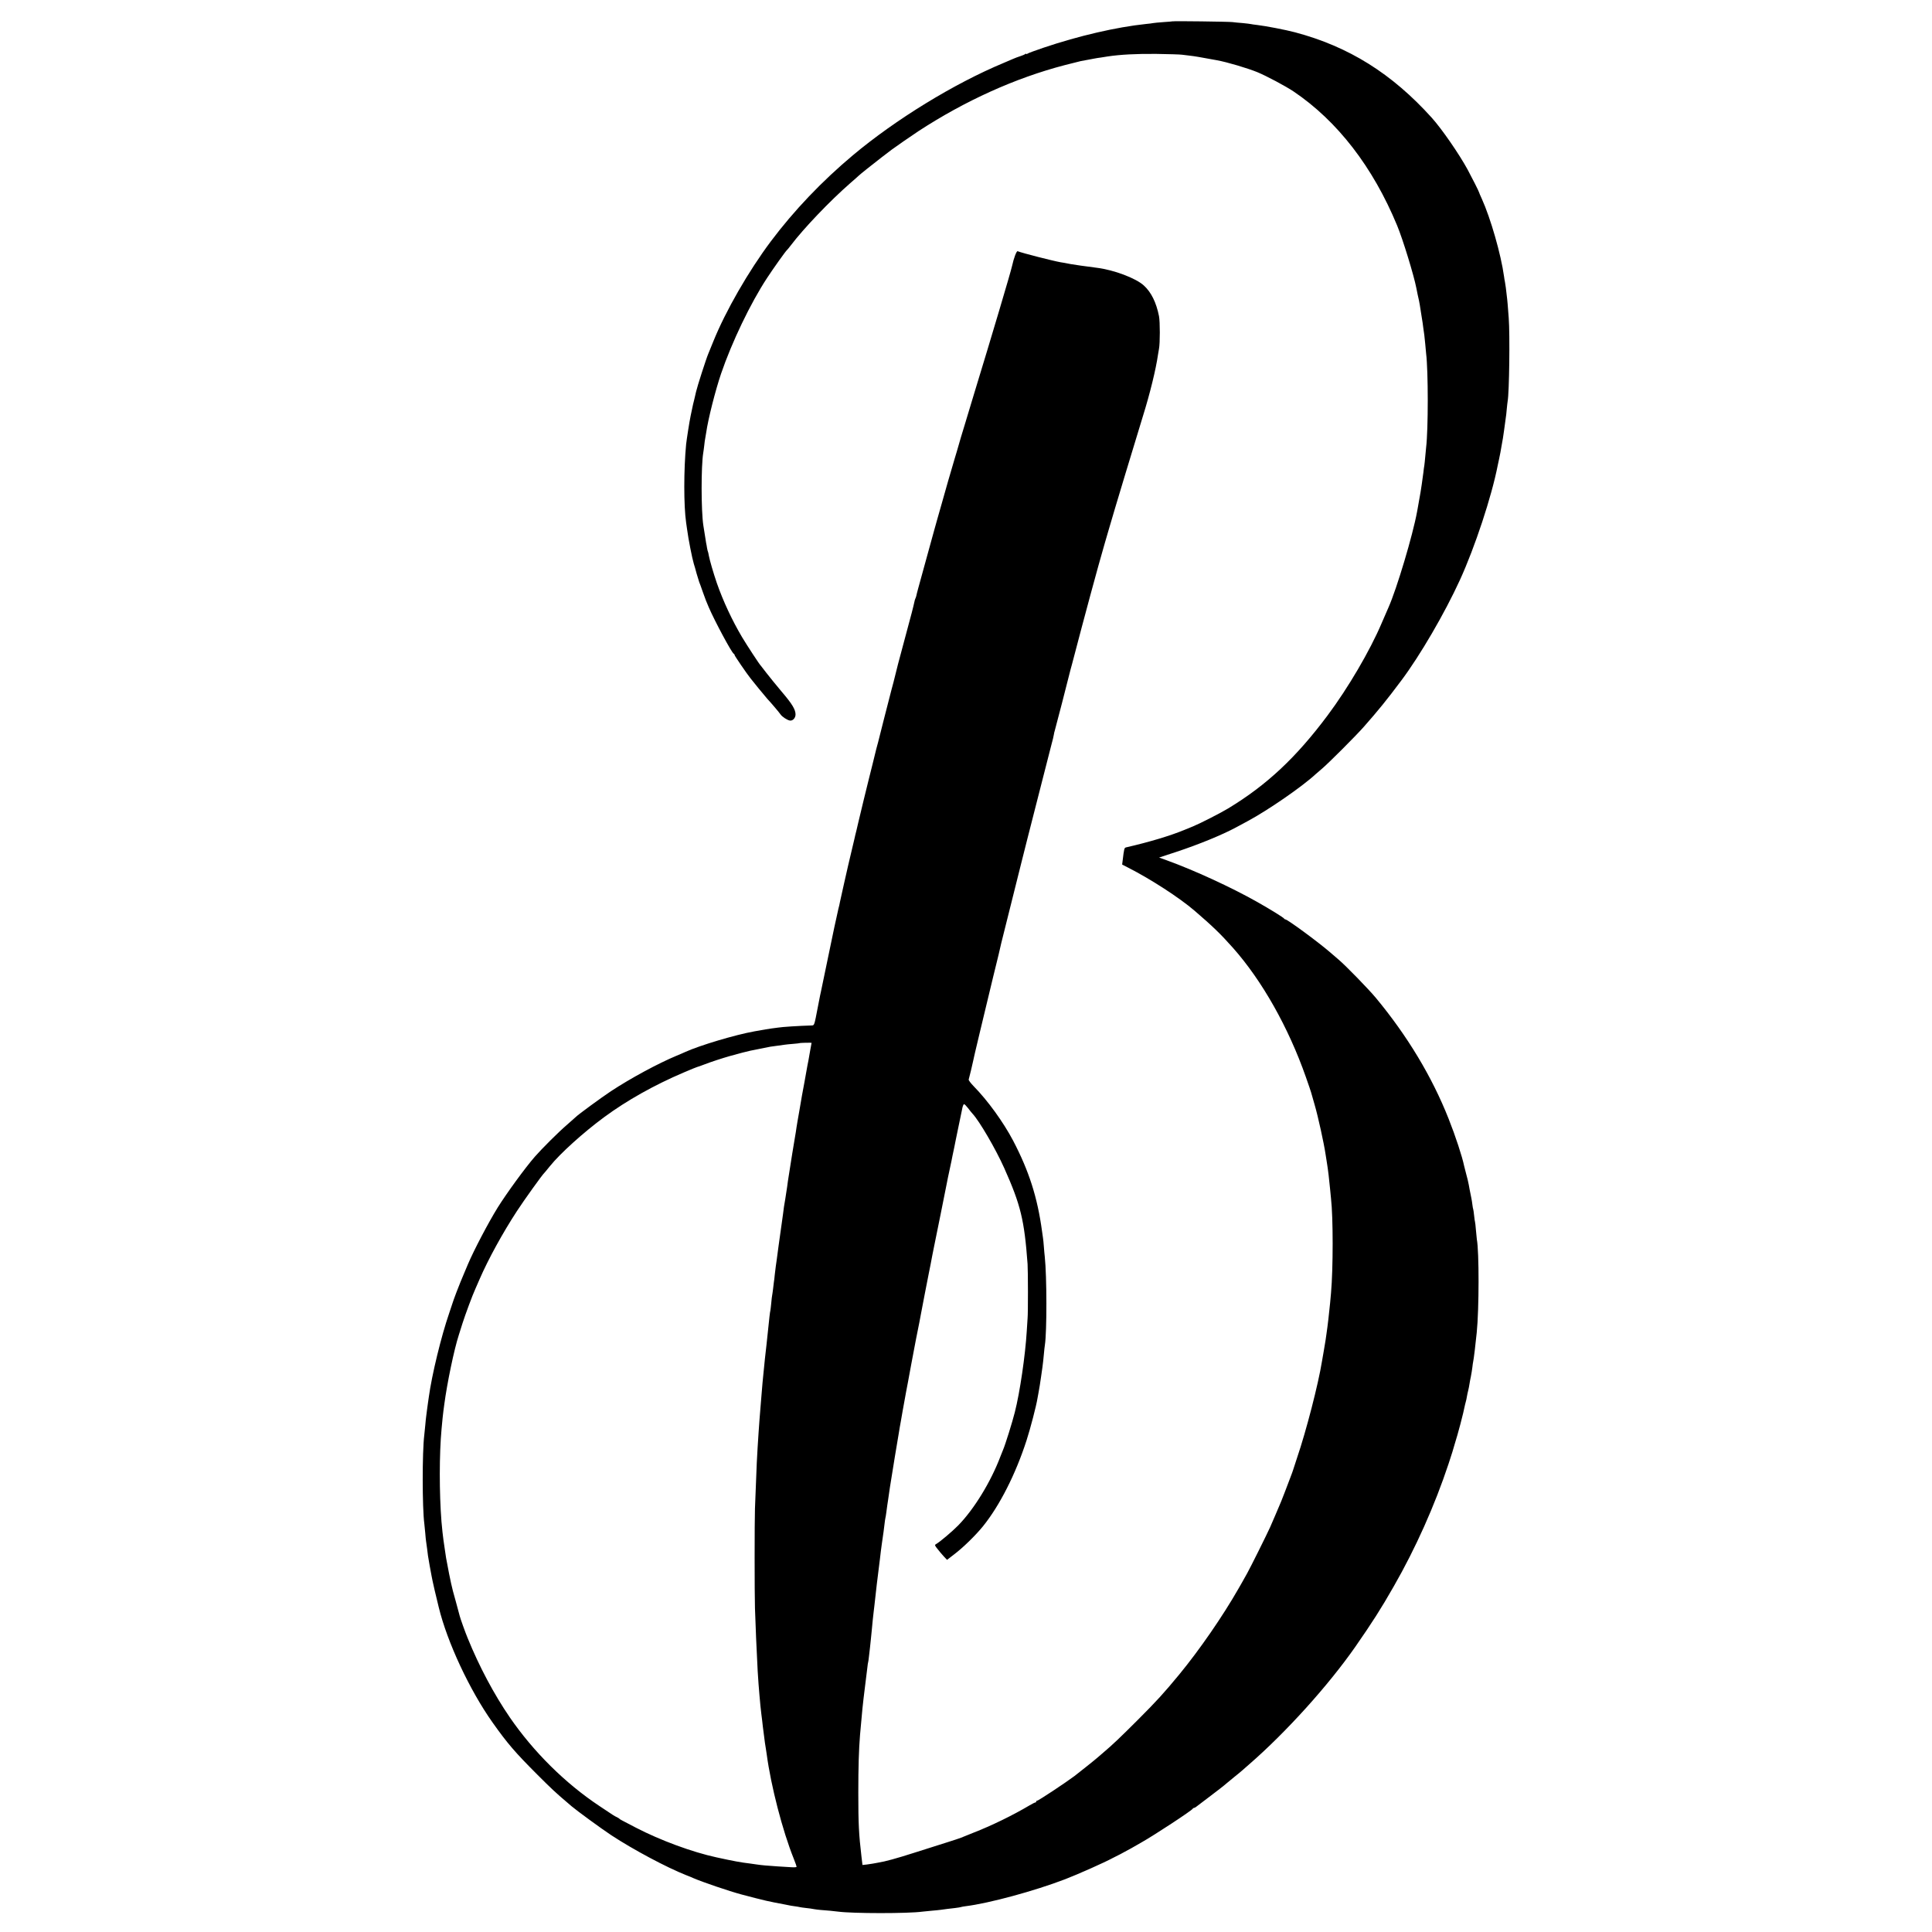
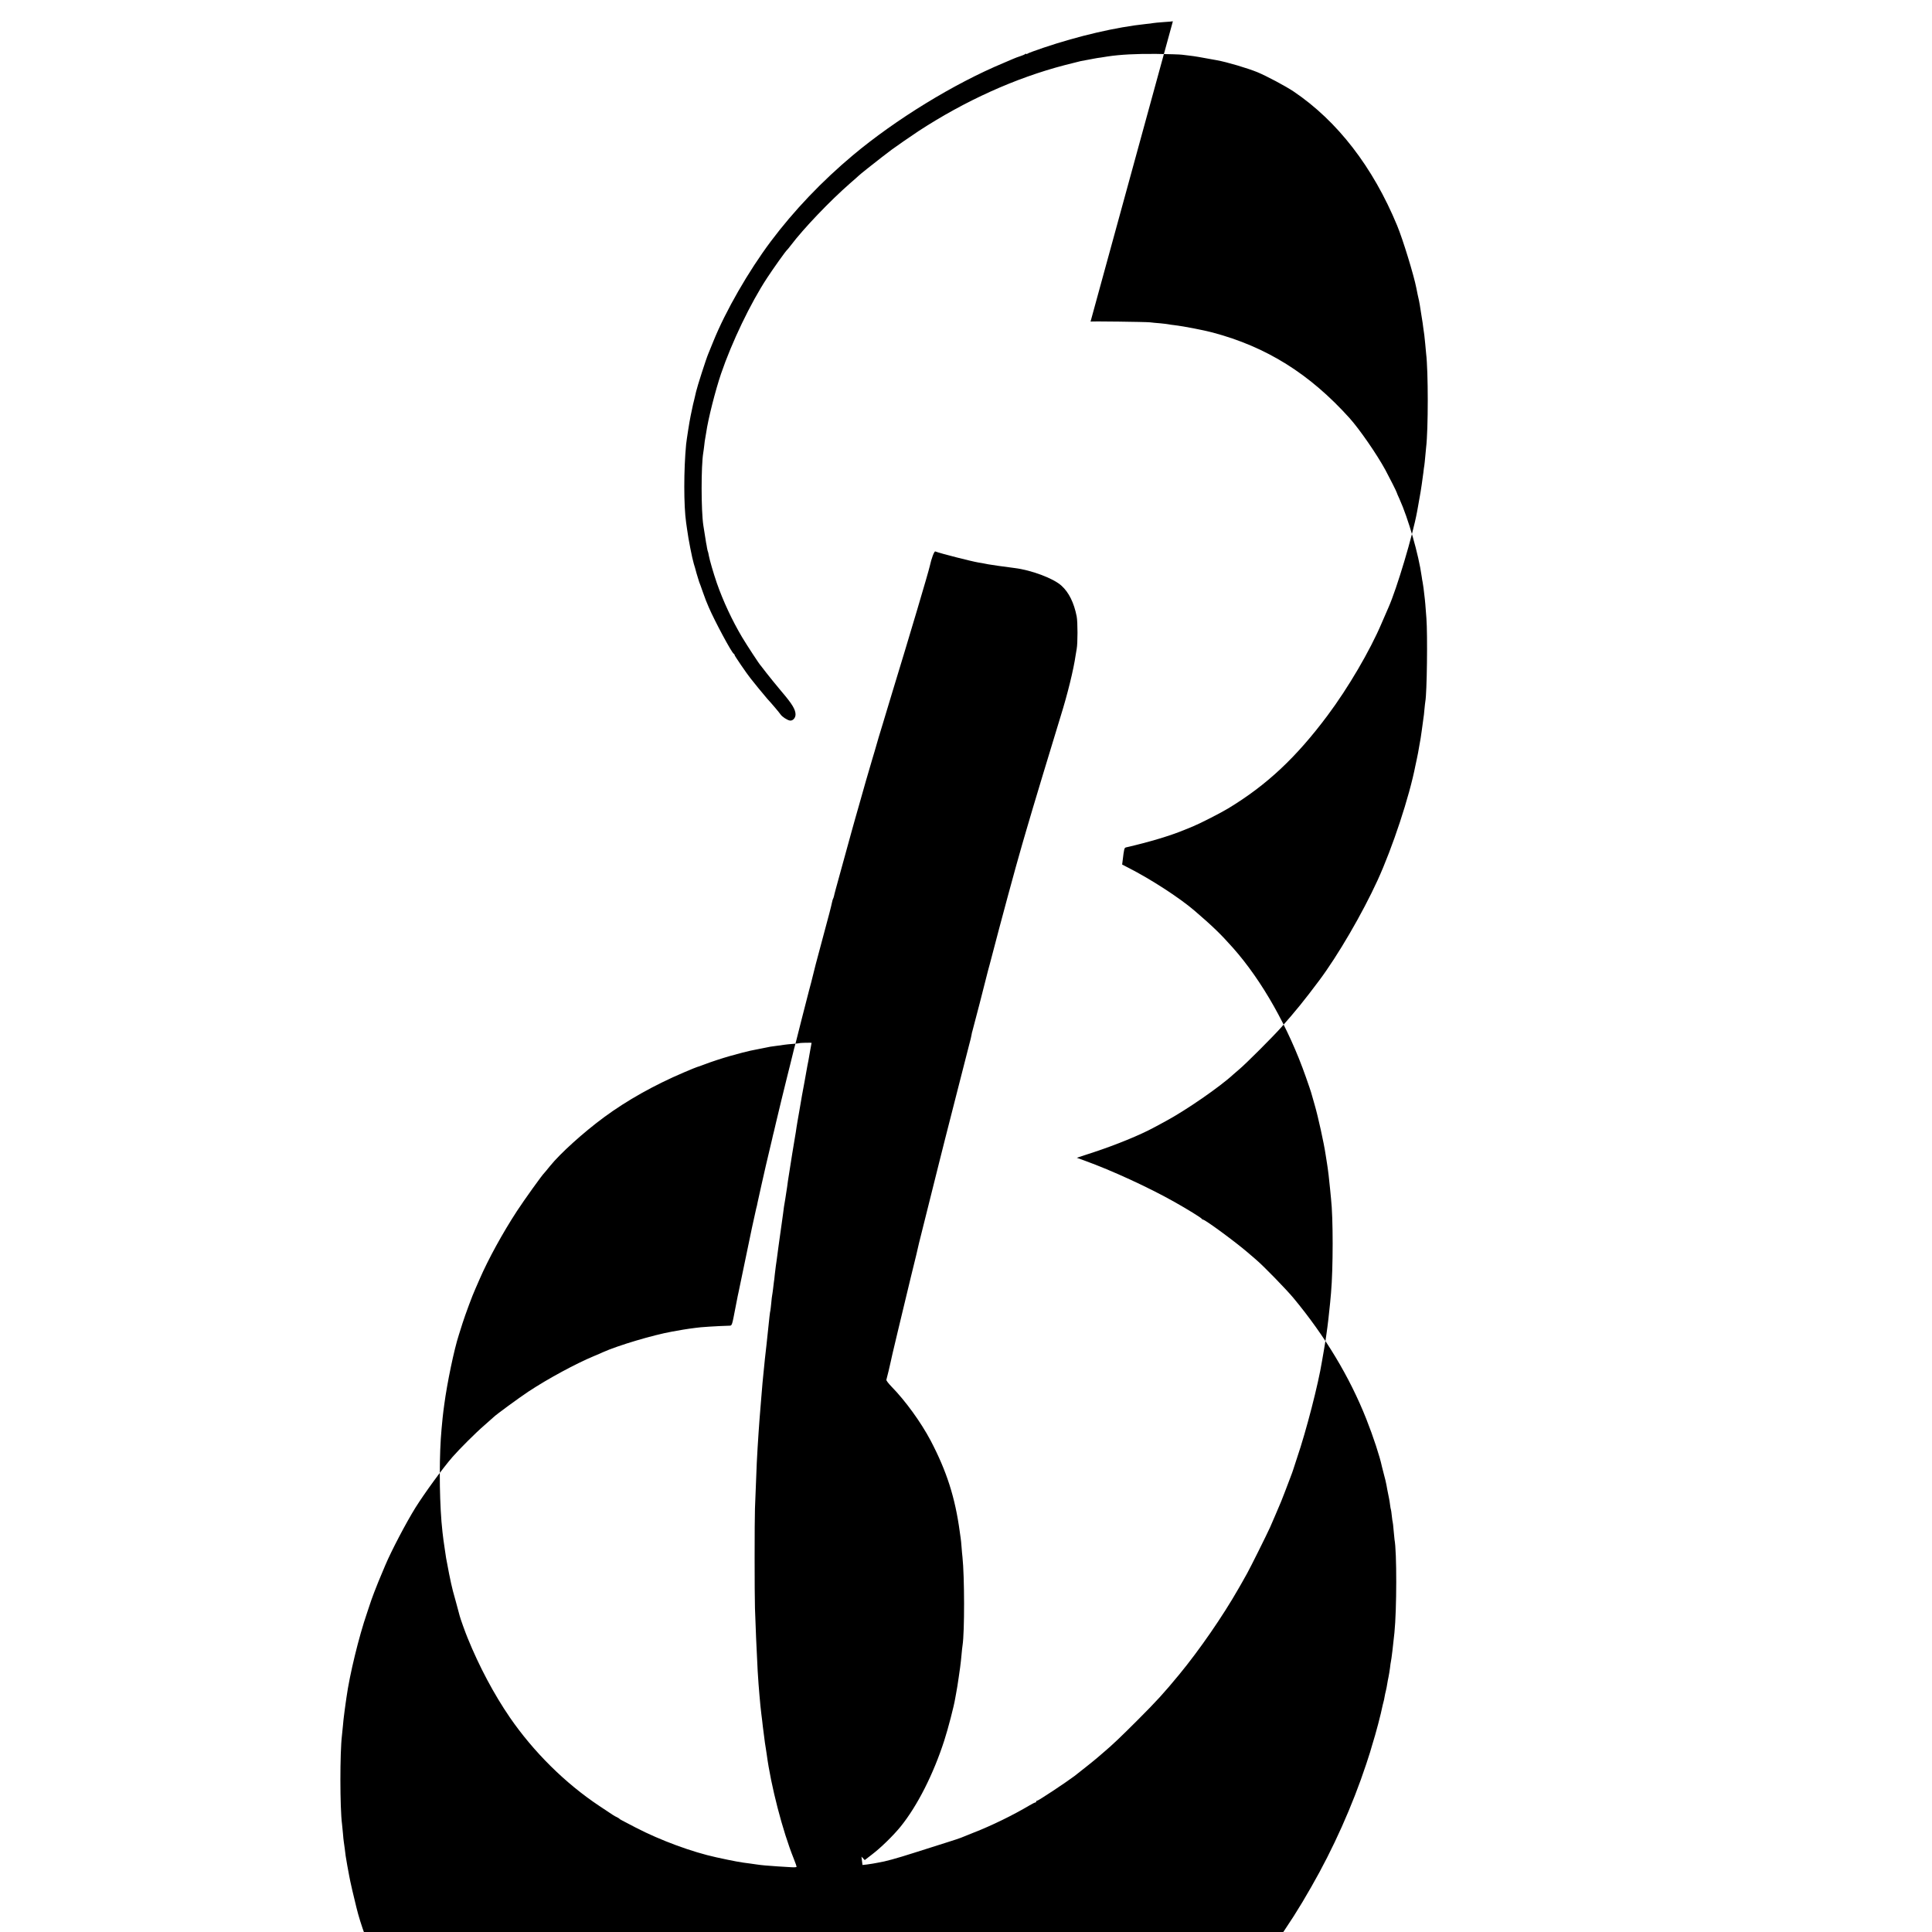
<svg xmlns="http://www.w3.org/2000/svg" version="1.0" width="2133pt" height="2133pt" viewBox="0 0 2133 2133" preserveAspectRatio="xMidYMid meet">
  <g transform="translate(0,2133) scale(0.1,-0.1)" fill="#000000" stroke="none">
-     <path d="M12949 21095 c-2 -1 -49 -6 -104 -9 -55 -4 -107 -9 -115 -11 -8 -2 -44 -7 -80 -10 -323 -34 -739 -130 -1130 -262 -91 -31 -171 -60 -177 -66 -7 -5 -13 -6 -13 -2 0 4 -6 3 -12 -2 -7 -6 -31 -16 -53 -23 -22 -7 -58 -20 -80 -30 -22 -10 -69 -30 -105 -45 -547 -228 -1191 -623 -1665 -1020 -342 -287 -649 -609 -905 -950 -247 -330 -499 -768 -635 -1105 -25 -63 -50 -124 -55 -135 -23 -53 -122 -361 -135 -419 -2 -12 -11 -50 -20 -86 -9 -36 -19 -76 -21 -90 -3 -13 -11 -53 -19 -90 -14 -66 -44 -260 -50 -315 -27 -282 -27 -678 0 -865 2 -14 7 -45 10 -70 15 -115 57 -326 75 -385 6 -16 19 -64 30 -105 12 -41 25 -84 29 -95 5 -11 23 -60 40 -110 33 -92 36 -100 66 -170 68 -157 255 -505 276 -513 5 -2 9 -8 9 -14 0 -9 135 -206 175 -256 7 -9 46 -57 86 -107 40 -49 85 -103 100 -120 51 -55 131 -150 146 -172 17 -26 72 -62 102 -68 32 -6 63 26 64 65 1 55 -36 117 -155 256 -60 71 -134 163 -166 204 -31 41 -59 77 -62 80 -14 12 -153 225 -207 315 -110 186 -208 395 -279 598 -38 111 -79 252 -89 306 -3 19 -7 37 -9 40 -2 3 -7 22 -10 41 -3 19 -7 44 -10 55 -3 18 -18 109 -31 195 -25 165 -25 655 -1 800 3 14 7 50 11 81 3 31 8 67 11 80 2 13 7 40 10 59 22 155 102 469 165 655 119 348 324 776 507 1055 68 104 206 298 221 310 4 3 22 25 41 50 143 189 433 492 655 686 50 43 92 81 95 84 11 12 160 131 255 204 55 42 105 80 110 84 30 23 222 156 295 204 515 336 1070 587 1615 729 87 22 167 42 179 45 11 2 46 8 76 14 30 6 66 12 80 15 13 3 42 7 65 10 22 4 56 9 75 12 141 21 313 30 535 28 138 -2 266 -6 285 -9 19 -3 60 -8 90 -11 47 -5 116 -17 295 -50 115 -21 336 -87 445 -131 102 -42 314 -155 402 -214 483 -326 875 -832 1143 -1480 64 -154 186 -554 212 -690 2 -14 9 -45 14 -70 13 -56 20 -89 24 -115 1 -11 10 -63 18 -115 9 -52 19 -119 22 -149 4 -30 8 -61 10 -70 1 -9 6 -52 10 -96 4 -44 8 -93 10 -108 24 -195 24 -838 0 -1037 -2 -19 -6 -66 -10 -105 -3 -38 -8 -81 -10 -95 -3 -14 -7 -47 -10 -75 -6 -51 -30 -218 -40 -267 -3 -16 -7 -38 -9 -50 -2 -13 -7 -41 -11 -63 -4 -22 -9 -47 -10 -55 -48 -262 -224 -850 -315 -1055 -10 -21 -43 -97 -76 -175 -129 -304 -370 -715 -598 -1020 -347 -464 -670 -767 -1096 -1025 -84 -51 -304 -163 -385 -197 -22 -9 -67 -28 -100 -41 -155 -64 -384 -133 -641 -192 -22 -5 -23 -9 -40 -150 l-5 -40 68 -35 c248 -126 567 -333 732 -475 201 -173 286 -255 423 -409 322 -363 613 -879 805 -1426 30 -85 56 -162 58 -170 4 -13 24 -85 40 -140 37 -127 102 -422 120 -545 3 -22 10 -65 15 -95 11 -64 27 -198 35 -290 3 -36 8 -82 10 -103 24 -208 24 -772 0 -1042 -2 -22 -7 -71 -10 -110 -9 -98 -28 -261 -40 -340 -3 -16 -7 -48 -10 -70 -4 -22 -13 -76 -20 -120 -8 -44 -17 -96 -20 -115 -40 -250 -174 -769 -275 -1065 -22 -66 -42 -127 -44 -135 -2 -8 -16 -46 -31 -85 -15 -38 -41 -106 -57 -150 -17 -44 -36 -93 -43 -110 -25 -61 -99 -232 -122 -285 -36 -80 -218 -446 -254 -510 -64 -114 -76 -136 -98 -173 -171 -300 -431 -676 -651 -943 -171 -207 -246 -290 -460 -504 -193 -193 -276 -272 -380 -360 -29 -25 -58 -50 -64 -55 -13 -13 -210 -170 -252 -202 -97 -73 -399 -273 -413 -273 -6 0 -11 -4 -11 -10 0 -5 -4 -10 -10 -10 -5 0 -33 -14 -62 -31 -187 -111 -421 -225 -624 -304 -65 -26 -126 -50 -134 -54 -8 -4 -80 -28 -160 -53 -80 -26 -237 -76 -350 -111 -206 -66 -331 -100 -404 -111 -21 -4 -48 -8 -60 -11 -12 -2 -42 -7 -67 -10 l-47 -5 -11 92 c-29 246 -35 362 -35 703 0 292 6 477 19 640 22 256 30 336 55 535 12 93 16 126 26 210 3 30 7 57 9 60 1 3 6 32 9 65 4 33 9 76 11 95 2 19 7 62 10 95 3 33 8 78 10 100 2 22 7 69 10 105 4 36 8 76 10 90 2 14 6 52 10 85 9 93 39 344 60 505 2 19 7 58 10 85 4 28 8 61 10 75 2 14 7 45 10 70 3 25 8 56 10 70 2 14 7 50 10 80 3 30 8 62 10 70 2 8 7 35 10 60 6 49 16 116 20 141 2 9 6 40 10 69 4 29 8 60 10 69 1 9 5 34 9 56 3 22 24 150 46 285 22 135 43 259 46 275 2 17 11 66 19 110 8 44 17 96 20 115 19 108 25 142 39 215 9 44 18 94 21 110 10 53 26 139 35 190 13 70 18 99 35 185 8 41 16 86 19 100 2 14 7 36 10 50 3 14 8 36 10 50 3 14 10 50 16 80 6 30 13 69 16 85 3 17 23 120 44 230 22 110 41 211 44 225 2 14 7 36 10 50 3 14 8 36 10 50 2 14 11 59 19 100 9 41 18 86 20 100 3 14 35 171 71 350 36 179 67 336 70 350 2 14 16 81 31 150 15 69 29 136 31 150 3 14 11 54 19 90 8 36 16 79 19 95 3 17 17 85 31 150 14 66 31 146 37 178 5 31 15 57 22 57 6 0 25 -20 43 -43 17 -23 40 -51 50 -62 76 -81 256 -390 350 -600 182 -408 222 -572 258 -1060 5 -73 6 -544 0 -600 -2 -22 -6 -85 -9 -140 -16 -268 -76 -678 -132 -897 -26 -104 -105 -358 -129 -413 -7 -16 -20 -48 -28 -70 -106 -282 -291 -585 -468 -766 -67 -68 -204 -184 -246 -207 -15 -9 -13 -15 18 -53 18 -24 50 -61 69 -82 l36 -38 79 61 c99 75 237 210 318 310 184 228 361 577 481 949 42 129 108 384 120 461 3 19 8 46 11 60 6 30 23 132 29 180 3 19 9 67 15 105 5 39 13 104 16 145 4 41 8 86 11 100 23 145 22 762 -1 975 -3 22 -7 72 -10 110 -3 39 -7 84 -10 100 -3 17 -7 48 -10 70 -51 377 -144 667 -321 1005 -108 204 -279 440 -433 597 -33 34 -59 68 -56 75 5 14 45 181 51 213 2 11 7 34 11 50 4 17 7 32 8 35 1 7 45 192 51 215 1 6 23 96 48 200 25 105 70 294 101 420 31 127 58 237 60 245 2 8 9 38 15 65 6 28 13 57 15 65 2 8 51 206 110 440 59 234 108 432 110 440 2 8 33 130 68 270 36 140 107 417 157 615 50 198 100 392 110 430 11 39 22 85 25 104 3 19 7 37 9 40 3 5 155 594 172 666 3 11 6 25 8 30 2 6 6 24 11 40 141 540 282 1061 360 1330 13 44 33 112 44 151 55 192 304 1016 381 1265 75 240 142 512 165 674 4 22 9 51 11 65 12 61 12 298 0 360 -30 151 -86 265 -168 339 -87 80 -331 172 -518 195 -111 14 -267 36 -290 41 -60 12 -77 15 -110 20 -80 14 -419 100 -475 122 -12 4 -42 -75 -61 -162 -15 -69 -225 -776 -419 -1410 -42 -137 -78 -257 -80 -265 -2 -8 -10 -35 -18 -60 -14 -41 -83 -275 -92 -310 -2 -8 -13 -44 -24 -80 -23 -75 -122 -418 -144 -500 -8 -30 -29 -104 -47 -165 -17 -60 -33 -117 -35 -125 -2 -8 -45 -163 -95 -345 -91 -330 -96 -348 -104 -385 -3 -11 -7 -24 -10 -28 -3 -5 -8 -22 -11 -38 -3 -16 -16 -69 -29 -119 -76 -284 -148 -552 -151 -565 -2 -8 -13 -53 -25 -100 -12 -47 -23 -92 -25 -100 -2 -8 -13 -49 -24 -90 -30 -116 -142 -553 -146 -573 -2 -10 -7 -27 -10 -37 -3 -10 -7 -27 -10 -37 -2 -10 -20 -83 -40 -163 -20 -80 -38 -152 -40 -160 -2 -8 -28 -116 -59 -240 -30 -124 -57 -236 -60 -250 -3 -14 -12 -54 -21 -90 -9 -36 -19 -75 -21 -88 -4 -19 -33 -143 -69 -292 -8 -31 -87 -386 -92 -410 -3 -14 -6 -29 -7 -35 -2 -5 -6 -21 -9 -35 -8 -30 -84 -384 -90 -420 -9 -45 -98 -474 -104 -500 -7 -30 -6 -25 -33 -164 -40 -209 -39 -206 -68 -207 -138 -4 -328 -16 -374 -24 -13 -2 -43 -6 -68 -9 -50 -7 -66 -10 -190 -32 -213 -38 -604 -155 -765 -228 -16 -8 -59 -26 -95 -41 -202 -84 -506 -248 -725 -392 -107 -71 -366 -261 -385 -282 -3 -3 -50 -45 -105 -93 -91 -78 -273 -260 -350 -348 -108 -124 -309 -400 -410 -561 -104 -168 -263 -471 -330 -629 -15 -36 -33 -78 -40 -95 -34 -79 -49 -118 -87 -215 -22 -58 -41 -112 -43 -120 -2 -8 -18 -55 -35 -105 -89 -258 -192 -682 -226 -930 -3 -27 -8 -59 -10 -70 -2 -11 -6 -44 -10 -73 -3 -29 -7 -61 -9 -71 -2 -10 -6 -54 -10 -97 -4 -43 -9 -92 -11 -109 -23 -187 -23 -801 1 -980 2 -16 6 -62 10 -101 3 -39 7 -80 9 -90 2 -11 7 -46 11 -79 4 -33 9 -69 10 -80 3 -23 32 -188 40 -225 2 -14 7 -38 11 -55 4 -24 32 -142 68 -290 94 -386 341 -915 595 -1273 163 -230 247 -328 496 -577 148 -148 203 -200 325 -303 14 -11 36 -31 50 -43 56 -48 332 -250 440 -321 242 -159 612 -356 825 -440 28 -11 64 -25 80 -33 102 -44 392 -143 530 -180 91 -24 252 -66 271 -69 11 -2 53 -11 94 -20 41 -8 91 -18 110 -21 19 -3 42 -8 50 -10 8 -2 35 -7 60 -10 25 -3 52 -8 60 -10 8 -2 40 -7 70 -10 30 -3 68 -8 85 -12 16 -3 47 -7 70 -9 60 -4 166 -14 200 -19 158 -21 771 -22 929 0 17 2 63 7 101 10 39 3 84 8 100 10 49 7 96 13 160 20 33 4 63 9 66 11 4 2 27 6 50 9 259 32 760 168 1099 298 143 55 439 187 525 234 17 9 55 28 85 43 30 16 84 45 120 65 36 21 85 49 110 63 141 79 561 355 568 373 2 5 8 9 13 9 6 0 15 5 22 10 7 6 62 48 124 94 100 75 199 152 213 166 3 3 41 34 85 70 44 35 82 67 85 70 3 3 39 34 80 70 410 356 876 873 1174 1300 186 268 283 419 422 663 243 423 455 898 607 1357 22 69 41 127 42 130 0 3 10 37 22 75 42 133 97 342 118 448 2 10 6 26 9 35 3 9 8 33 11 52 3 19 10 51 15 70 5 19 11 52 14 72 3 21 10 57 15 80 5 24 12 68 16 98 3 30 8 62 10 70 5 17 27 197 39 320 26 257 27 893 1 1028 -1 9 -6 55 -10 102 -4 47 -8 87 -10 90 -2 3 -6 34 -10 70 -4 36 -8 67 -10 70 -2 3 -6 25 -9 50 -3 25 -8 56 -11 70 -4 22 -18 87 -20 100 -1 3 -5 25 -9 50 -4 25 -17 77 -28 117 -10 40 -21 80 -23 90 -21 103 -95 329 -172 523 -184 465 -456 916 -804 1335 -78 94 -331 354 -409 420 -19 17 -64 55 -100 86 -134 115 -466 359 -489 359 -5 0 -11 4 -13 8 -4 11 -158 106 -302 187 -284 160 -690 347 -991 456 l-88 32 189 62 c248 82 507 188 659 270 22 12 81 43 130 70 224 120 605 383 751 519 7 6 36 31 65 56 72 60 377 365 465 465 159 180 251 293 417 515 206 275 477 740 645 1107 166 363 351 923 418 1268 2 11 8 40 14 65 5 25 12 58 15 74 2 16 9 52 14 80 10 52 19 106 26 161 2 17 7 53 11 80 3 28 8 58 9 67 2 9 7 49 10 89 4 40 8 80 10 89 18 93 26 738 12 920 -4 52 -10 122 -12 155 -3 33 -7 76 -10 95 -2 19 -7 58 -10 85 -4 28 -8 57 -10 65 -2 8 -7 35 -10 60 -33 241 -148 642 -246 858 -16 34 -29 65 -29 68 0 7 -80 166 -126 251 -96 176 -285 449 -396 573 -441 489 -916 786 -1510 944 -101 27 -324 70 -418 81 -30 3 -62 8 -70 10 -8 2 -49 7 -90 11 -41 3 -93 8 -115 11 -46 5 -651 13 -656 8z m-3989 -11279 c0 -2 -7 -39 -15 -82 -8 -44 -17 -95 -20 -114 -3 -19 -8 -42 -10 -50 -2 -8 -6 -31 -9 -50 -3 -19 -15 -84 -26 -145 -12 -60 -23 -123 -26 -140 -3 -16 -16 -95 -30 -175 -14 -80 -28 -158 -30 -175 -4 -31 -10 -68 -19 -120 -8 -45 -23 -136 -29 -175 -6 -42 -35 -225 -41 -260 -3 -14 -9 -61 -15 -105 -6 -44 -15 -102 -20 -130 -5 -27 -12 -68 -15 -90 -2 -22 -14 -105 -25 -185 -11 -80 -23 -163 -26 -185 -3 -22 -7 -51 -9 -65 -8 -59 -15 -108 -20 -150 -3 -25 -8 -56 -10 -70 -2 -14 -7 -54 -11 -90 -3 -36 -8 -73 -10 -84 -2 -10 -6 -44 -9 -75 -4 -31 -8 -63 -10 -71 -2 -8 -7 -46 -10 -85 -4 -38 -8 -77 -10 -85 -5 -17 -11 -74 -30 -257 -4 -45 -21 -195 -30 -273 -2 -19 -7 -64 -10 -100 -3 -36 -8 -81 -10 -100 -4 -32 -7 -73 -20 -228 -2 -29 -7 -79 -9 -110 -3 -31 -8 -93 -11 -137 -3 -44 -8 -107 -10 -140 -6 -80 -16 -254 -20 -335 -5 -114 -17 -422 -20 -505 -5 -132 -5 -949 0 -1100 5 -171 19 -489 30 -695 5 -81 14 -211 20 -270 2 -25 7 -74 10 -110 4 -36 8 -76 10 -90 2 -14 7 -50 10 -80 3 -30 10 -90 16 -132 5 -43 12 -92 14 -109 2 -17 6 -42 9 -57 3 -15 8 -47 11 -72 46 -346 175 -845 298 -1150 19 -47 33 -88 31 -92 -2 -3 -28 -5 -57 -3 -28 2 -95 6 -148 9 -111 7 -189 14 -239 22 -19 3 -51 8 -70 10 -101 12 -173 25 -370 68 -268 58 -620 188 -890 328 -175 91 -175 91 -180 97 -3 4 -16 12 -30 19 -30 14 -28 13 -194 124 -376 250 -726 597 -988 978 -174 254 -338 562 -465 875 -26 62 -82 219 -88 245 -2 8 -20 74 -39 145 -38 135 -39 141 -56 215 -23 107 -22 105 -40 200 -6 30 -12 66 -15 79 -2 14 -9 59 -15 101 -6 42 -12 85 -14 96 -4 23 -17 141 -22 204 -25 317 -25 747 1 1025 7 83 17 173 20 195 2 14 7 48 10 75 31 234 108 605 160 765 8 25 26 83 41 130 30 94 110 311 142 380 10 25 32 74 48 110 95 219 254 508 409 746 82 126 284 407 304 424 3 3 32 37 63 76 113 140 370 372 598 540 251 185 554 355 878 493 79 34 146 61 149 61 4 0 40 13 82 29 75 29 199 69 276 91 110 31 193 52 230 60 57 11 196 39 220 44 11 2 47 7 80 11 32 4 68 9 79 11 11 2 51 6 90 9 39 3 71 7 72 8 4 4 134 7 134 3z" />
+     <path d="M12949 21095 c-2 -1 -49 -6 -104 -9 -55 -4 -107 -9 -115 -11 -8 -2 -44 -7 -80 -10 -323 -34 -739 -130 -1130 -262 -91 -31 -171 -60 -177 -66 -7 -5 -13 -6 -13 -2 0 4 -6 3 -12 -2 -7 -6 -31 -16 -53 -23 -22 -7 -58 -20 -80 -30 -22 -10 -69 -30 -105 -45 -547 -228 -1191 -623 -1665 -1020 -342 -287 -649 -609 -905 -950 -247 -330 -499 -768 -635 -1105 -25 -63 -50 -124 -55 -135 -23 -53 -122 -361 -135 -419 -2 -12 -11 -50 -20 -86 -9 -36 -19 -76 -21 -90 -3 -13 -11 -53 -19 -90 -14 -66 -44 -260 -50 -315 -27 -282 -27 -678 0 -865 2 -14 7 -45 10 -70 15 -115 57 -326 75 -385 6 -16 19 -64 30 -105 12 -41 25 -84 29 -95 5 -11 23 -60 40 -110 33 -92 36 -100 66 -170 68 -157 255 -505 276 -513 5 -2 9 -8 9 -14 0 -9 135 -206 175 -256 7 -9 46 -57 86 -107 40 -49 85 -103 100 -120 51 -55 131 -150 146 -172 17 -26 72 -62 102 -68 32 -6 63 26 64 65 1 55 -36 117 -155 256 -60 71 -134 163 -166 204 -31 41 -59 77 -62 80 -14 12 -153 225 -207 315 -110 186 -208 395 -279 598 -38 111 -79 252 -89 306 -3 19 -7 37 -9 40 -2 3 -7 22 -10 41 -3 19 -7 44 -10 55 -3 18 -18 109 -31 195 -25 165 -25 655 -1 800 3 14 7 50 11 81 3 31 8 67 11 80 2 13 7 40 10 59 22 155 102 469 165 655 119 348 324 776 507 1055 68 104 206 298 221 310 4 3 22 25 41 50 143 189 433 492 655 686 50 43 92 81 95 84 11 12 160 131 255 204 55 42 105 80 110 84 30 23 222 156 295 204 515 336 1070 587 1615 729 87 22 167 42 179 45 11 2 46 8 76 14 30 6 66 12 80 15 13 3 42 7 65 10 22 4 56 9 75 12 141 21 313 30 535 28 138 -2 266 -6 285 -9 19 -3 60 -8 90 -11 47 -5 116 -17 295 -50 115 -21 336 -87 445 -131 102 -42 314 -155 402 -214 483 -326 875 -832 1143 -1480 64 -154 186 -554 212 -690 2 -14 9 -45 14 -70 13 -56 20 -89 24 -115 1 -11 10 -63 18 -115 9 -52 19 -119 22 -149 4 -30 8 -61 10 -70 1 -9 6 -52 10 -96 4 -44 8 -93 10 -108 24 -195 24 -838 0 -1037 -2 -19 -6 -66 -10 -105 -3 -38 -8 -81 -10 -95 -3 -14 -7 -47 -10 -75 -6 -51 -30 -218 -40 -267 -3 -16 -7 -38 -9 -50 -2 -13 -7 -41 -11 -63 -4 -22 -9 -47 -10 -55 -48 -262 -224 -850 -315 -1055 -10 -21 -43 -97 -76 -175 -129 -304 -370 -715 -598 -1020 -347 -464 -670 -767 -1096 -1025 -84 -51 -304 -163 -385 -197 -22 -9 -67 -28 -100 -41 -155 -64 -384 -133 -641 -192 -22 -5 -23 -9 -40 -150 l-5 -40 68 -35 c248 -126 567 -333 732 -475 201 -173 286 -255 423 -409 322 -363 613 -879 805 -1426 30 -85 56 -162 58 -170 4 -13 24 -85 40 -140 37 -127 102 -422 120 -545 3 -22 10 -65 15 -95 11 -64 27 -198 35 -290 3 -36 8 -82 10 -103 24 -208 24 -772 0 -1042 -2 -22 -7 -71 -10 -110 -9 -98 -28 -261 -40 -340 -3 -16 -7 -48 -10 -70 -4 -22 -13 -76 -20 -120 -8 -44 -17 -96 -20 -115 -40 -250 -174 -769 -275 -1065 -22 -66 -42 -127 -44 -135 -2 -8 -16 -46 -31 -85 -15 -38 -41 -106 -57 -150 -17 -44 -36 -93 -43 -110 -25 -61 -99 -232 -122 -285 -36 -80 -218 -446 -254 -510 -64 -114 -76 -136 -98 -173 -171 -300 -431 -676 -651 -943 -171 -207 -246 -290 -460 -504 -193 -193 -276 -272 -380 -360 -29 -25 -58 -50 -64 -55 -13 -13 -210 -170 -252 -202 -97 -73 -399 -273 -413 -273 -6 0 -11 -4 -11 -10 0 -5 -4 -10 -10 -10 -5 0 -33 -14 -62 -31 -187 -111 -421 -225 -624 -304 -65 -26 -126 -50 -134 -54 -8 -4 -80 -28 -160 -53 -80 -26 -237 -76 -350 -111 -206 -66 -331 -100 -404 -111 -21 -4 -48 -8 -60 -11 -12 -2 -42 -7 -67 -10 l-47 -5 -11 92 l36 -38 79 61 c99 75 237 210 318 310 184 228 361 577 481 949 42 129 108 384 120 461 3 19 8 46 11 60 6 30 23 132 29 180 3 19 9 67 15 105 5 39 13 104 16 145 4 41 8 86 11 100 23 145 22 762 -1 975 -3 22 -7 72 -10 110 -3 39 -7 84 -10 100 -3 17 -7 48 -10 70 -51 377 -144 667 -321 1005 -108 204 -279 440 -433 597 -33 34 -59 68 -56 75 5 14 45 181 51 213 2 11 7 34 11 50 4 17 7 32 8 35 1 7 45 192 51 215 1 6 23 96 48 200 25 105 70 294 101 420 31 127 58 237 60 245 2 8 9 38 15 65 6 28 13 57 15 65 2 8 51 206 110 440 59 234 108 432 110 440 2 8 33 130 68 270 36 140 107 417 157 615 50 198 100 392 110 430 11 39 22 85 25 104 3 19 7 37 9 40 3 5 155 594 172 666 3 11 6 25 8 30 2 6 6 24 11 40 141 540 282 1061 360 1330 13 44 33 112 44 151 55 192 304 1016 381 1265 75 240 142 512 165 674 4 22 9 51 11 65 12 61 12 298 0 360 -30 151 -86 265 -168 339 -87 80 -331 172 -518 195 -111 14 -267 36 -290 41 -60 12 -77 15 -110 20 -80 14 -419 100 -475 122 -12 4 -42 -75 -61 -162 -15 -69 -225 -776 -419 -1410 -42 -137 -78 -257 -80 -265 -2 -8 -10 -35 -18 -60 -14 -41 -83 -275 -92 -310 -2 -8 -13 -44 -24 -80 -23 -75 -122 -418 -144 -500 -8 -30 -29 -104 -47 -165 -17 -60 -33 -117 -35 -125 -2 -8 -45 -163 -95 -345 -91 -330 -96 -348 -104 -385 -3 -11 -7 -24 -10 -28 -3 -5 -8 -22 -11 -38 -3 -16 -16 -69 -29 -119 -76 -284 -148 -552 -151 -565 -2 -8 -13 -53 -25 -100 -12 -47 -23 -92 -25 -100 -2 -8 -13 -49 -24 -90 -30 -116 -142 -553 -146 -573 -2 -10 -7 -27 -10 -37 -3 -10 -7 -27 -10 -37 -2 -10 -20 -83 -40 -163 -20 -80 -38 -152 -40 -160 -2 -8 -28 -116 -59 -240 -30 -124 -57 -236 -60 -250 -3 -14 -12 -54 -21 -90 -9 -36 -19 -75 -21 -88 -4 -19 -33 -143 -69 -292 -8 -31 -87 -386 -92 -410 -3 -14 -6 -29 -7 -35 -2 -5 -6 -21 -9 -35 -8 -30 -84 -384 -90 -420 -9 -45 -98 -474 -104 -500 -7 -30 -6 -25 -33 -164 -40 -209 -39 -206 -68 -207 -138 -4 -328 -16 -374 -24 -13 -2 -43 -6 -68 -9 -50 -7 -66 -10 -190 -32 -213 -38 -604 -155 -765 -228 -16 -8 -59 -26 -95 -41 -202 -84 -506 -248 -725 -392 -107 -71 -366 -261 -385 -282 -3 -3 -50 -45 -105 -93 -91 -78 -273 -260 -350 -348 -108 -124 -309 -400 -410 -561 -104 -168 -263 -471 -330 -629 -15 -36 -33 -78 -40 -95 -34 -79 -49 -118 -87 -215 -22 -58 -41 -112 -43 -120 -2 -8 -18 -55 -35 -105 -89 -258 -192 -682 -226 -930 -3 -27 -8 -59 -10 -70 -2 -11 -6 -44 -10 -73 -3 -29 -7 -61 -9 -71 -2 -10 -6 -54 -10 -97 -4 -43 -9 -92 -11 -109 -23 -187 -23 -801 1 -980 2 -16 6 -62 10 -101 3 -39 7 -80 9 -90 2 -11 7 -46 11 -79 4 -33 9 -69 10 -80 3 -23 32 -188 40 -225 2 -14 7 -38 11 -55 4 -24 32 -142 68 -290 94 -386 341 -915 595 -1273 163 -230 247 -328 496 -577 148 -148 203 -200 325 -303 14 -11 36 -31 50 -43 56 -48 332 -250 440 -321 242 -159 612 -356 825 -440 28 -11 64 -25 80 -33 102 -44 392 -143 530 -180 91 -24 252 -66 271 -69 11 -2 53 -11 94 -20 41 -8 91 -18 110 -21 19 -3 42 -8 50 -10 8 -2 35 -7 60 -10 25 -3 52 -8 60 -10 8 -2 40 -7 70 -10 30 -3 68 -8 85 -12 16 -3 47 -7 70 -9 60 -4 166 -14 200 -19 158 -21 771 -22 929 0 17 2 63 7 101 10 39 3 84 8 100 10 49 7 96 13 160 20 33 4 63 9 66 11 4 2 27 6 50 9 259 32 760 168 1099 298 143 55 439 187 525 234 17 9 55 28 85 43 30 16 84 45 120 65 36 21 85 49 110 63 141 79 561 355 568 373 2 5 8 9 13 9 6 0 15 5 22 10 7 6 62 48 124 94 100 75 199 152 213 166 3 3 41 34 85 70 44 35 82 67 85 70 3 3 39 34 80 70 410 356 876 873 1174 1300 186 268 283 419 422 663 243 423 455 898 607 1357 22 69 41 127 42 130 0 3 10 37 22 75 42 133 97 342 118 448 2 10 6 26 9 35 3 9 8 33 11 52 3 19 10 51 15 70 5 19 11 52 14 72 3 21 10 57 15 80 5 24 12 68 16 98 3 30 8 62 10 70 5 17 27 197 39 320 26 257 27 893 1 1028 -1 9 -6 55 -10 102 -4 47 -8 87 -10 90 -2 3 -6 34 -10 70 -4 36 -8 67 -10 70 -2 3 -6 25 -9 50 -3 25 -8 56 -11 70 -4 22 -18 87 -20 100 -1 3 -5 25 -9 50 -4 25 -17 77 -28 117 -10 40 -21 80 -23 90 -21 103 -95 329 -172 523 -184 465 -456 916 -804 1335 -78 94 -331 354 -409 420 -19 17 -64 55 -100 86 -134 115 -466 359 -489 359 -5 0 -11 4 -13 8 -4 11 -158 106 -302 187 -284 160 -690 347 -991 456 l-88 32 189 62 c248 82 507 188 659 270 22 12 81 43 130 70 224 120 605 383 751 519 7 6 36 31 65 56 72 60 377 365 465 465 159 180 251 293 417 515 206 275 477 740 645 1107 166 363 351 923 418 1268 2 11 8 40 14 65 5 25 12 58 15 74 2 16 9 52 14 80 10 52 19 106 26 161 2 17 7 53 11 80 3 28 8 58 9 67 2 9 7 49 10 89 4 40 8 80 10 89 18 93 26 738 12 920 -4 52 -10 122 -12 155 -3 33 -7 76 -10 95 -2 19 -7 58 -10 85 -4 28 -8 57 -10 65 -2 8 -7 35 -10 60 -33 241 -148 642 -246 858 -16 34 -29 65 -29 68 0 7 -80 166 -126 251 -96 176 -285 449 -396 573 -441 489 -916 786 -1510 944 -101 27 -324 70 -418 81 -30 3 -62 8 -70 10 -8 2 -49 7 -90 11 -41 3 -93 8 -115 11 -46 5 -651 13 -656 8z m-3989 -11279 c0 -2 -7 -39 -15 -82 -8 -44 -17 -95 -20 -114 -3 -19 -8 -42 -10 -50 -2 -8 -6 -31 -9 -50 -3 -19 -15 -84 -26 -145 -12 -60 -23 -123 -26 -140 -3 -16 -16 -95 -30 -175 -14 -80 -28 -158 -30 -175 -4 -31 -10 -68 -19 -120 -8 -45 -23 -136 -29 -175 -6 -42 -35 -225 -41 -260 -3 -14 -9 -61 -15 -105 -6 -44 -15 -102 -20 -130 -5 -27 -12 -68 -15 -90 -2 -22 -14 -105 -25 -185 -11 -80 -23 -163 -26 -185 -3 -22 -7 -51 -9 -65 -8 -59 -15 -108 -20 -150 -3 -25 -8 -56 -10 -70 -2 -14 -7 -54 -11 -90 -3 -36 -8 -73 -10 -84 -2 -10 -6 -44 -9 -75 -4 -31 -8 -63 -10 -71 -2 -8 -7 -46 -10 -85 -4 -38 -8 -77 -10 -85 -5 -17 -11 -74 -30 -257 -4 -45 -21 -195 -30 -273 -2 -19 -7 -64 -10 -100 -3 -36 -8 -81 -10 -100 -4 -32 -7 -73 -20 -228 -2 -29 -7 -79 -9 -110 -3 -31 -8 -93 -11 -137 -3 -44 -8 -107 -10 -140 -6 -80 -16 -254 -20 -335 -5 -114 -17 -422 -20 -505 -5 -132 -5 -949 0 -1100 5 -171 19 -489 30 -695 5 -81 14 -211 20 -270 2 -25 7 -74 10 -110 4 -36 8 -76 10 -90 2 -14 7 -50 10 -80 3 -30 10 -90 16 -132 5 -43 12 -92 14 -109 2 -17 6 -42 9 -57 3 -15 8 -47 11 -72 46 -346 175 -845 298 -1150 19 -47 33 -88 31 -92 -2 -3 -28 -5 -57 -3 -28 2 -95 6 -148 9 -111 7 -189 14 -239 22 -19 3 -51 8 -70 10 -101 12 -173 25 -370 68 -268 58 -620 188 -890 328 -175 91 -175 91 -180 97 -3 4 -16 12 -30 19 -30 14 -28 13 -194 124 -376 250 -726 597 -988 978 -174 254 -338 562 -465 875 -26 62 -82 219 -88 245 -2 8 -20 74 -39 145 -38 135 -39 141 -56 215 -23 107 -22 105 -40 200 -6 30 -12 66 -15 79 -2 14 -9 59 -15 101 -6 42 -12 85 -14 96 -4 23 -17 141 -22 204 -25 317 -25 747 1 1025 7 83 17 173 20 195 2 14 7 48 10 75 31 234 108 605 160 765 8 25 26 83 41 130 30 94 110 311 142 380 10 25 32 74 48 110 95 219 254 508 409 746 82 126 284 407 304 424 3 3 32 37 63 76 113 140 370 372 598 540 251 185 554 355 878 493 79 34 146 61 149 61 4 0 40 13 82 29 75 29 199 69 276 91 110 31 193 52 230 60 57 11 196 39 220 44 11 2 47 7 80 11 32 4 68 9 79 11 11 2 51 6 90 9 39 3 71 7 72 8 4 4 134 7 134 3z" />
  </g>
</svg>